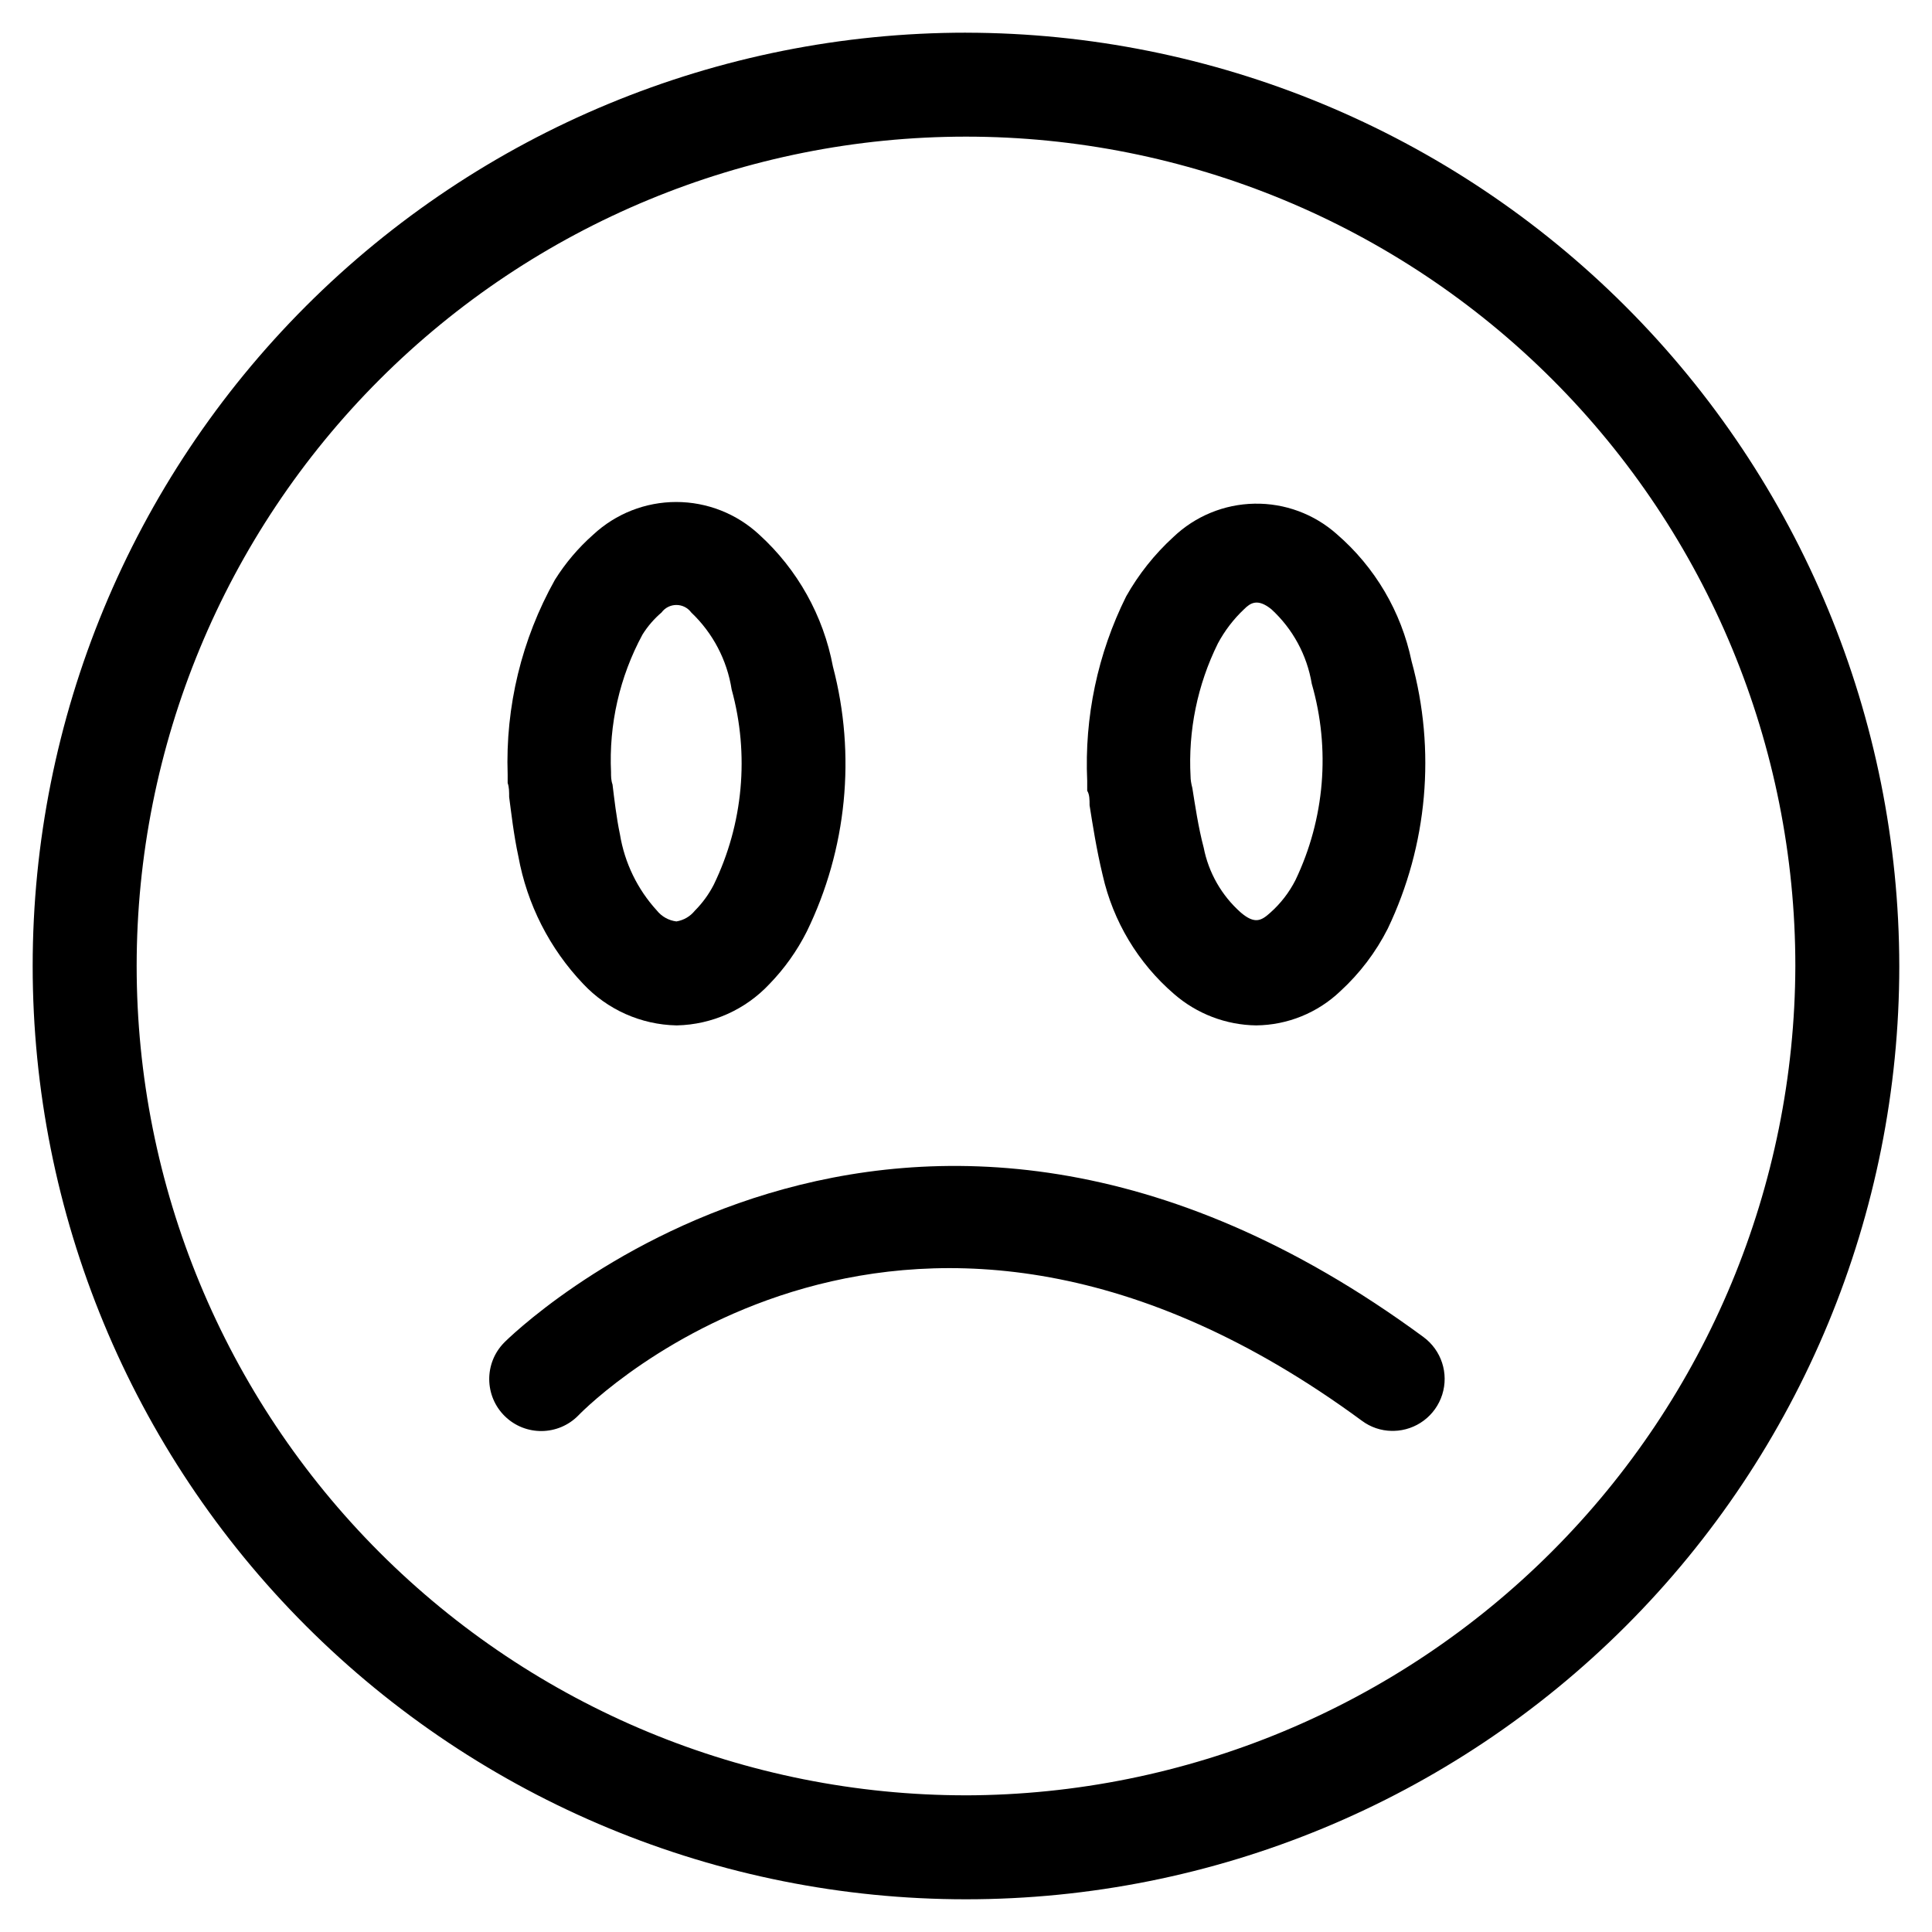
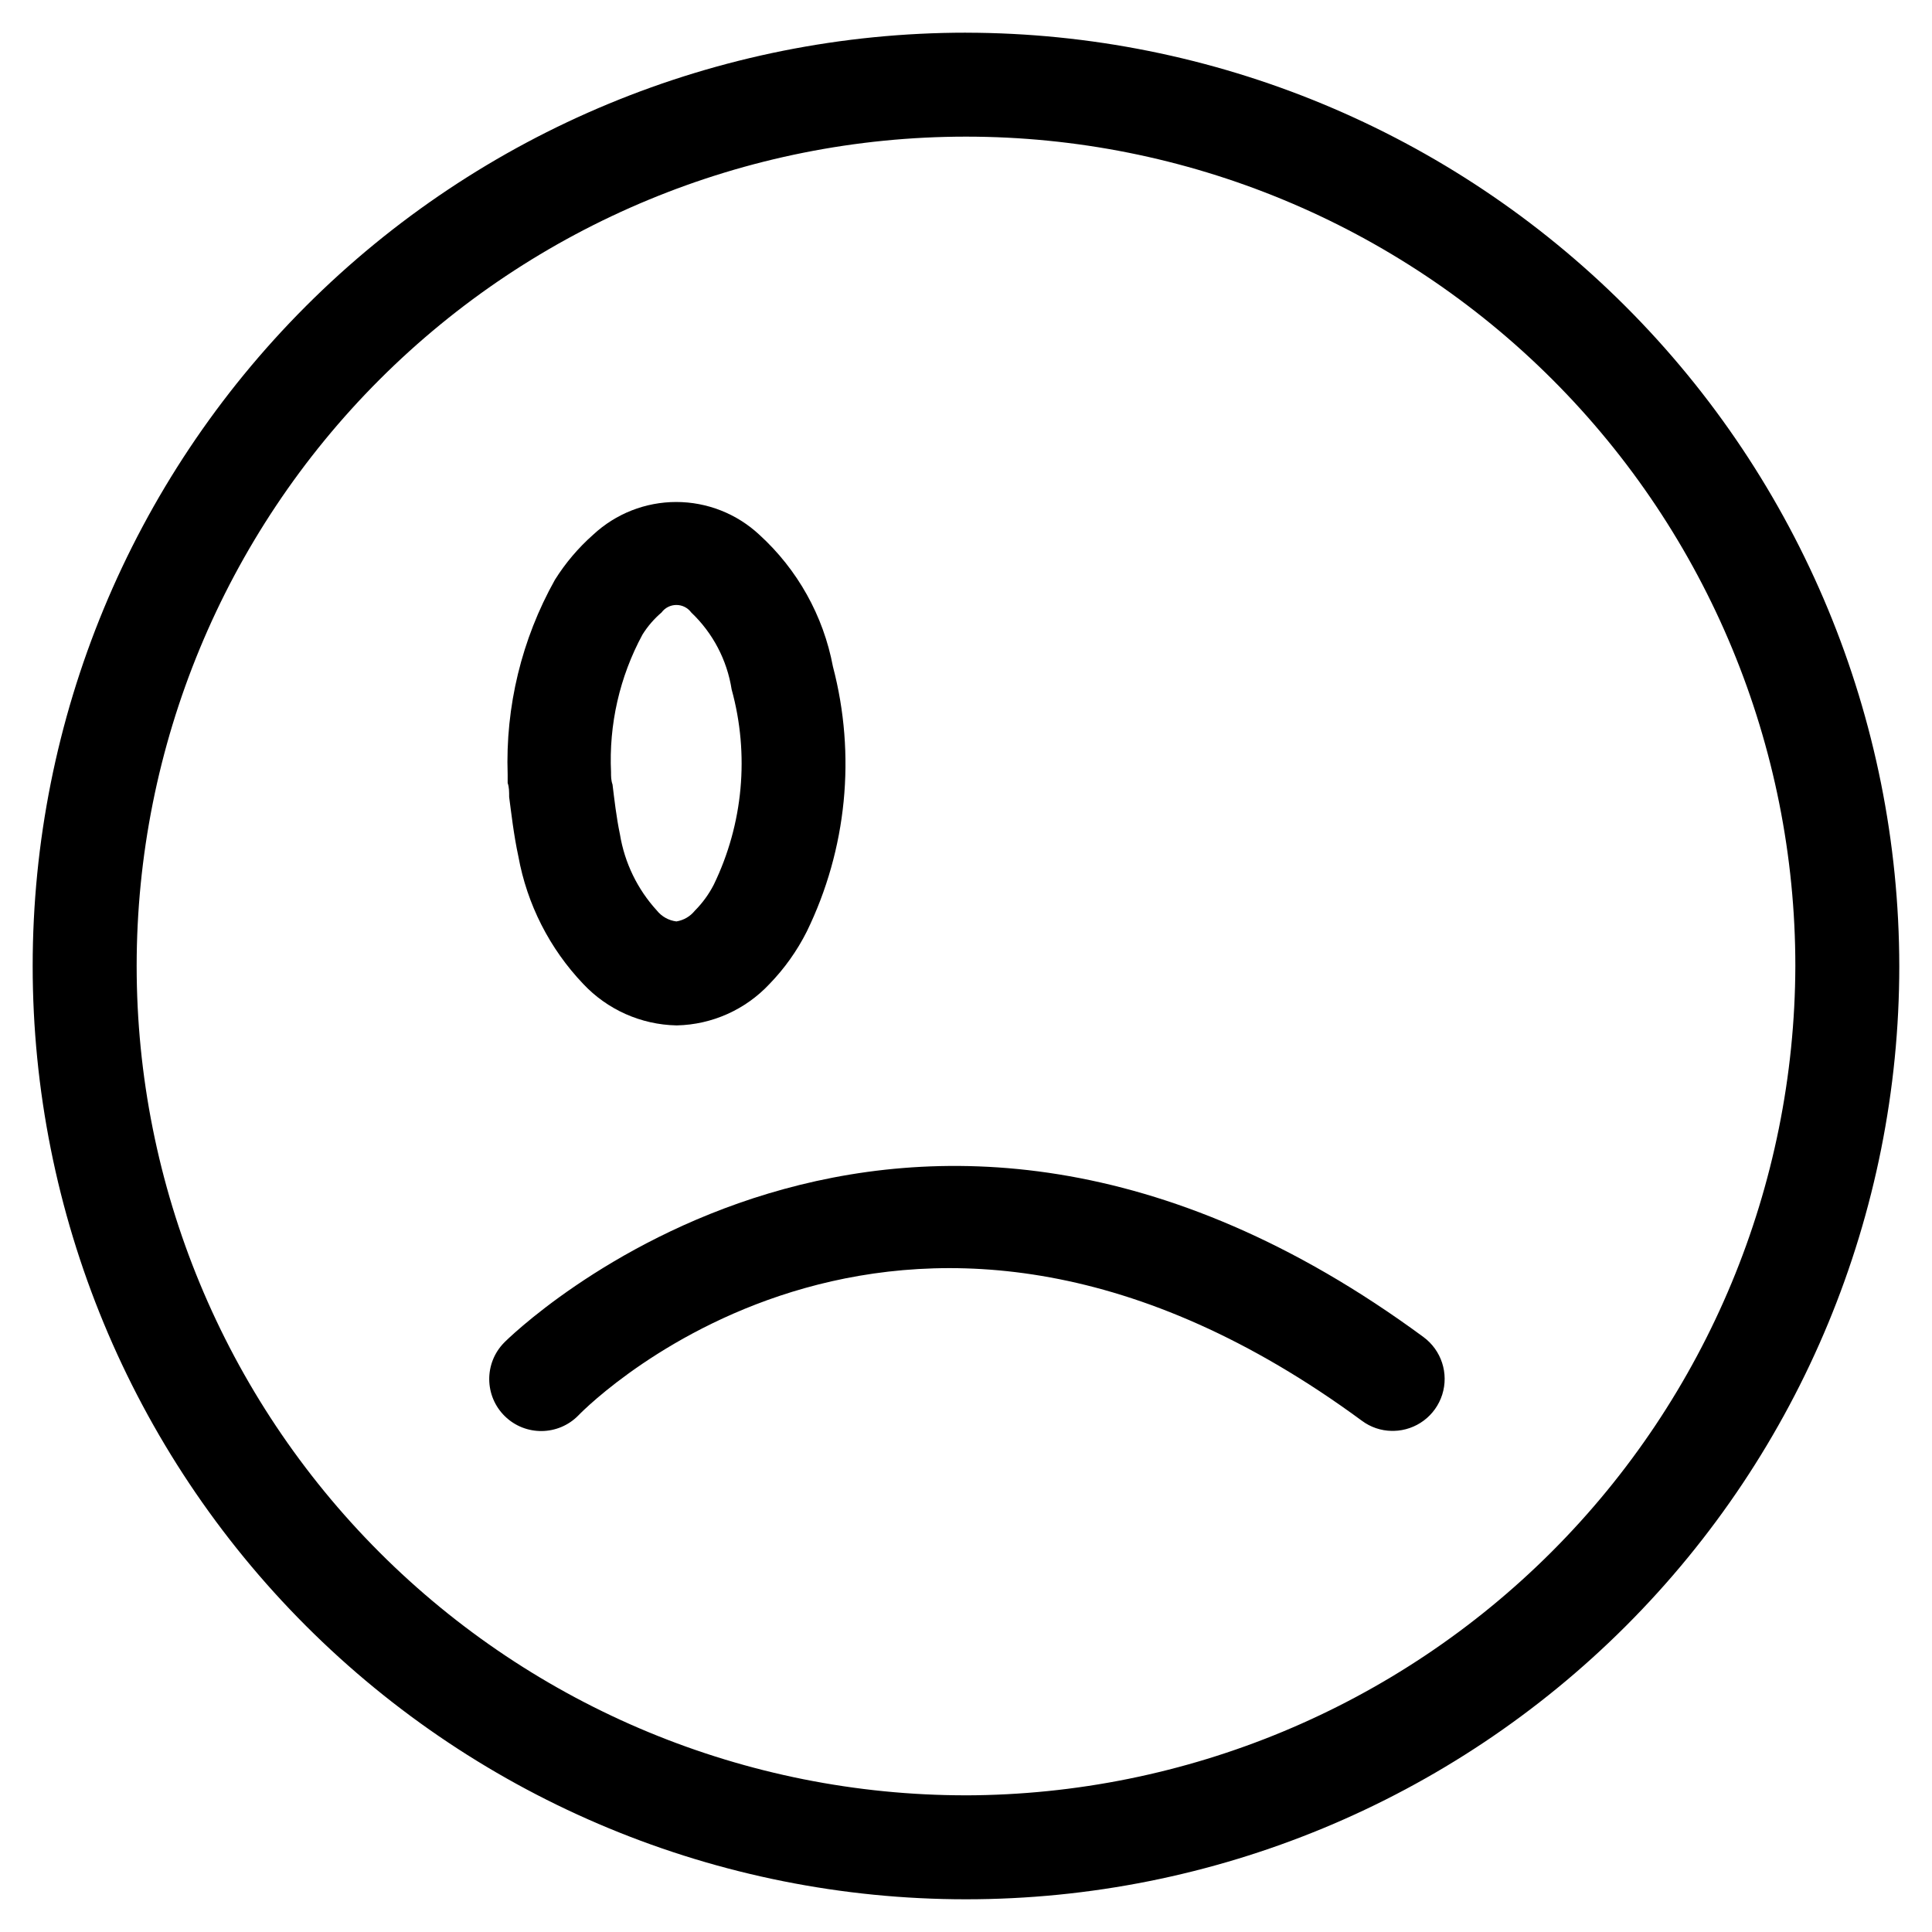
<svg xmlns="http://www.w3.org/2000/svg" fill="#000000" width="800px" height="800px" version="1.1" viewBox="144 144 512 512">
  <g>
    <path d="m400 152.66c-65.602 0-128.51 26.059-174.9 72.441-46.383 46.387-72.441 109.3-72.441 174.9 0 65.598 26.059 128.51 72.441 174.89 46.387 46.383 109.3 72.441 174.9 72.441 65.598 0 128.51-26.059 174.89-72.441 46.383-46.387 72.441-109.3 72.441-174.89-0.082-65.574-26.168-128.44-72.535-174.8-46.367-46.367-109.23-72.453-174.8-72.535zm0 467.12c-58.293 0-114.2-23.156-155.41-64.375s-64.375-97.121-64.375-155.41c0-58.293 23.156-114.2 64.375-155.41s97.121-64.375 155.41-64.375c58.289 0 114.19 23.156 155.41 64.375s64.375 97.121 64.375 155.41c-0.164 58.238-23.375 114.05-64.559 155.23-41.18 41.184-96.988 64.395-155.23 64.559z" />
-     <path d="m476.91 415.74c-8.027-0.105-15.754-3.066-21.805-8.344-9.508-8.199-16.133-19.238-18.891-31.488-1.652-6.848-2.676-13.539-3.465-18.5 0-1.496 0-2.832-0.629-3.856v-2.598c-0.77-16.906 2.777-33.73 10.312-48.887 3.312-5.879 7.535-11.191 12.516-15.742 5.801-5.543 13.473-8.699 21.496-8.844 8.02-0.148 15.801 2.727 21.801 8.055 10.137 8.742 17.109 20.586 19.836 33.691 6.488 23.605 4.254 48.758-6.297 70.848-3.16 6.254-7.43 11.879-12.594 16.613-6.012 5.731-13.973 8.969-22.281 9.051zm-17.398-65.969c0 0.84 0.156 1.863 0.473 3.07 0.707 4.41 1.574 10.391 2.992 15.742l0.004 0.004c1.297 6.672 4.754 12.73 9.84 17.238 3.777 3.227 5.512 2.125 7.871 0 2.719-2.422 4.961-5.332 6.613-8.578 7.766-16.23 9.309-34.746 4.328-52.035-1.262-7.598-5.031-14.555-10.707-19.758-3.621-2.914-5.512-1.73-7.242 0-2.781 2.621-5.121 5.68-6.926 9.051-5.426 10.961-7.918 23.137-7.242 35.348z" />
    <path d="m323.25 415.74c-9.387-0.195-18.297-4.168-24.719-11.02-8.891-9.344-14.855-21.082-17.16-33.773-1.258-5.824-1.891-11.652-2.441-15.742 0-1.418 0-2.598-0.395-3.699v-2.207c-0.621-18.031 3.707-35.891 12.52-51.637 2.789-4.457 6.211-8.488 10.152-11.969 5.977-5.566 13.84-8.66 22.004-8.66 8.164 0 16.027 3.094 22.004 8.66 10.133 9.219 16.988 21.488 19.52 34.953 6.168 23.48 3.707 48.395-6.926 70.219-2.578 5.121-5.922 9.82-9.918 13.934-6.363 6.785-15.184 10.73-24.484 10.941zm-17.32-66.992c0 0.945 0 2.047 0.395 3.148 0.473 3.856 1.023 8.738 1.969 13.227 1.234 7.519 4.625 14.523 9.762 20.152 1.285 1.613 3.148 2.66 5.195 2.914 1.922-0.309 3.66-1.32 4.879-2.836 2.027-2.035 3.731-4.371 5.039-6.926 7.793-16.098 9.473-34.477 4.723-51.719-1.219-7.793-4.984-14.961-10.703-20.391-0.922-1.254-2.383-1.992-3.938-1.992-1.555 0-3.016 0.738-3.938 1.992-1.965 1.676-3.664 3.641-5.035 5.828-6.07 11.211-8.953 23.867-8.344 36.602z" />
    <path d="m512.8 523.2c-2.84-0.043-5.594-0.98-7.871-2.676-120.05-88.324-204.2-5.039-207.66-1.418-5.328 5.434-14.051 5.523-19.484 0.199-5.434-5.328-5.523-14.051-0.195-19.484 1.023-1.102 104.62-103.83 243.64-1.496h-0.004c4.758 3.496 6.762 9.633 4.981 15.258-1.781 5.629-6.949 9.496-12.852 9.617z" />
  </g>
</svg>